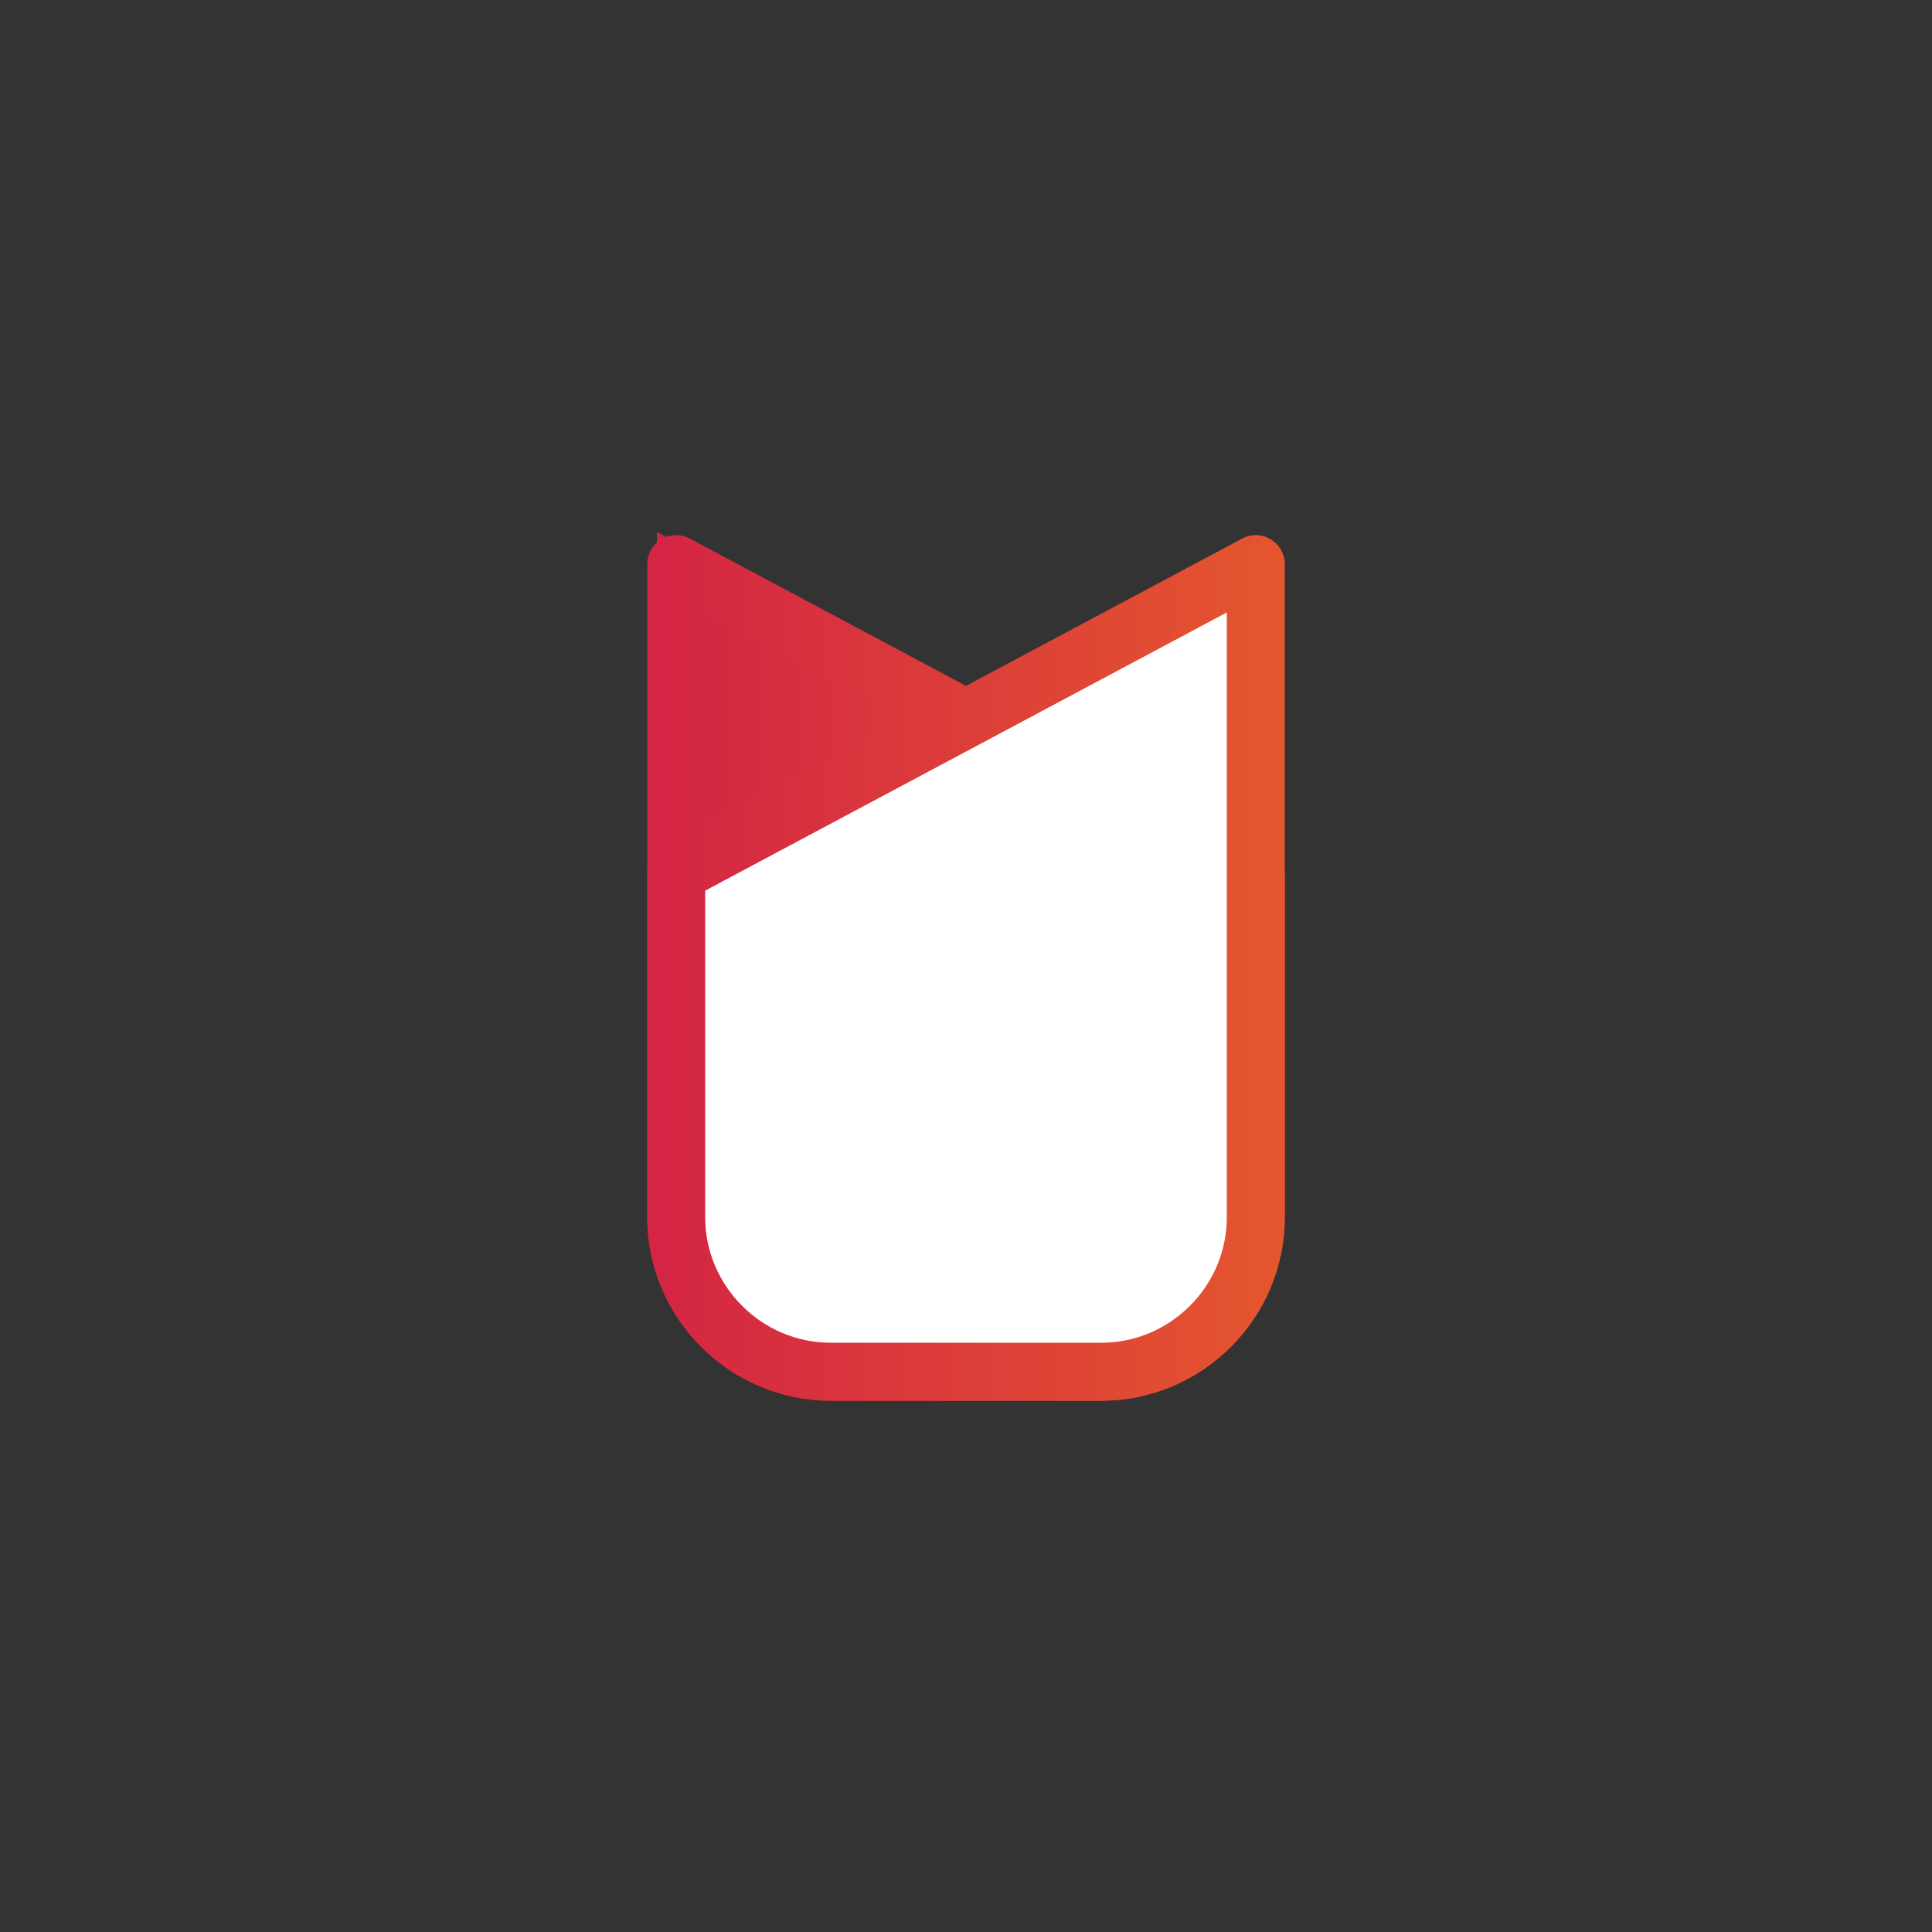
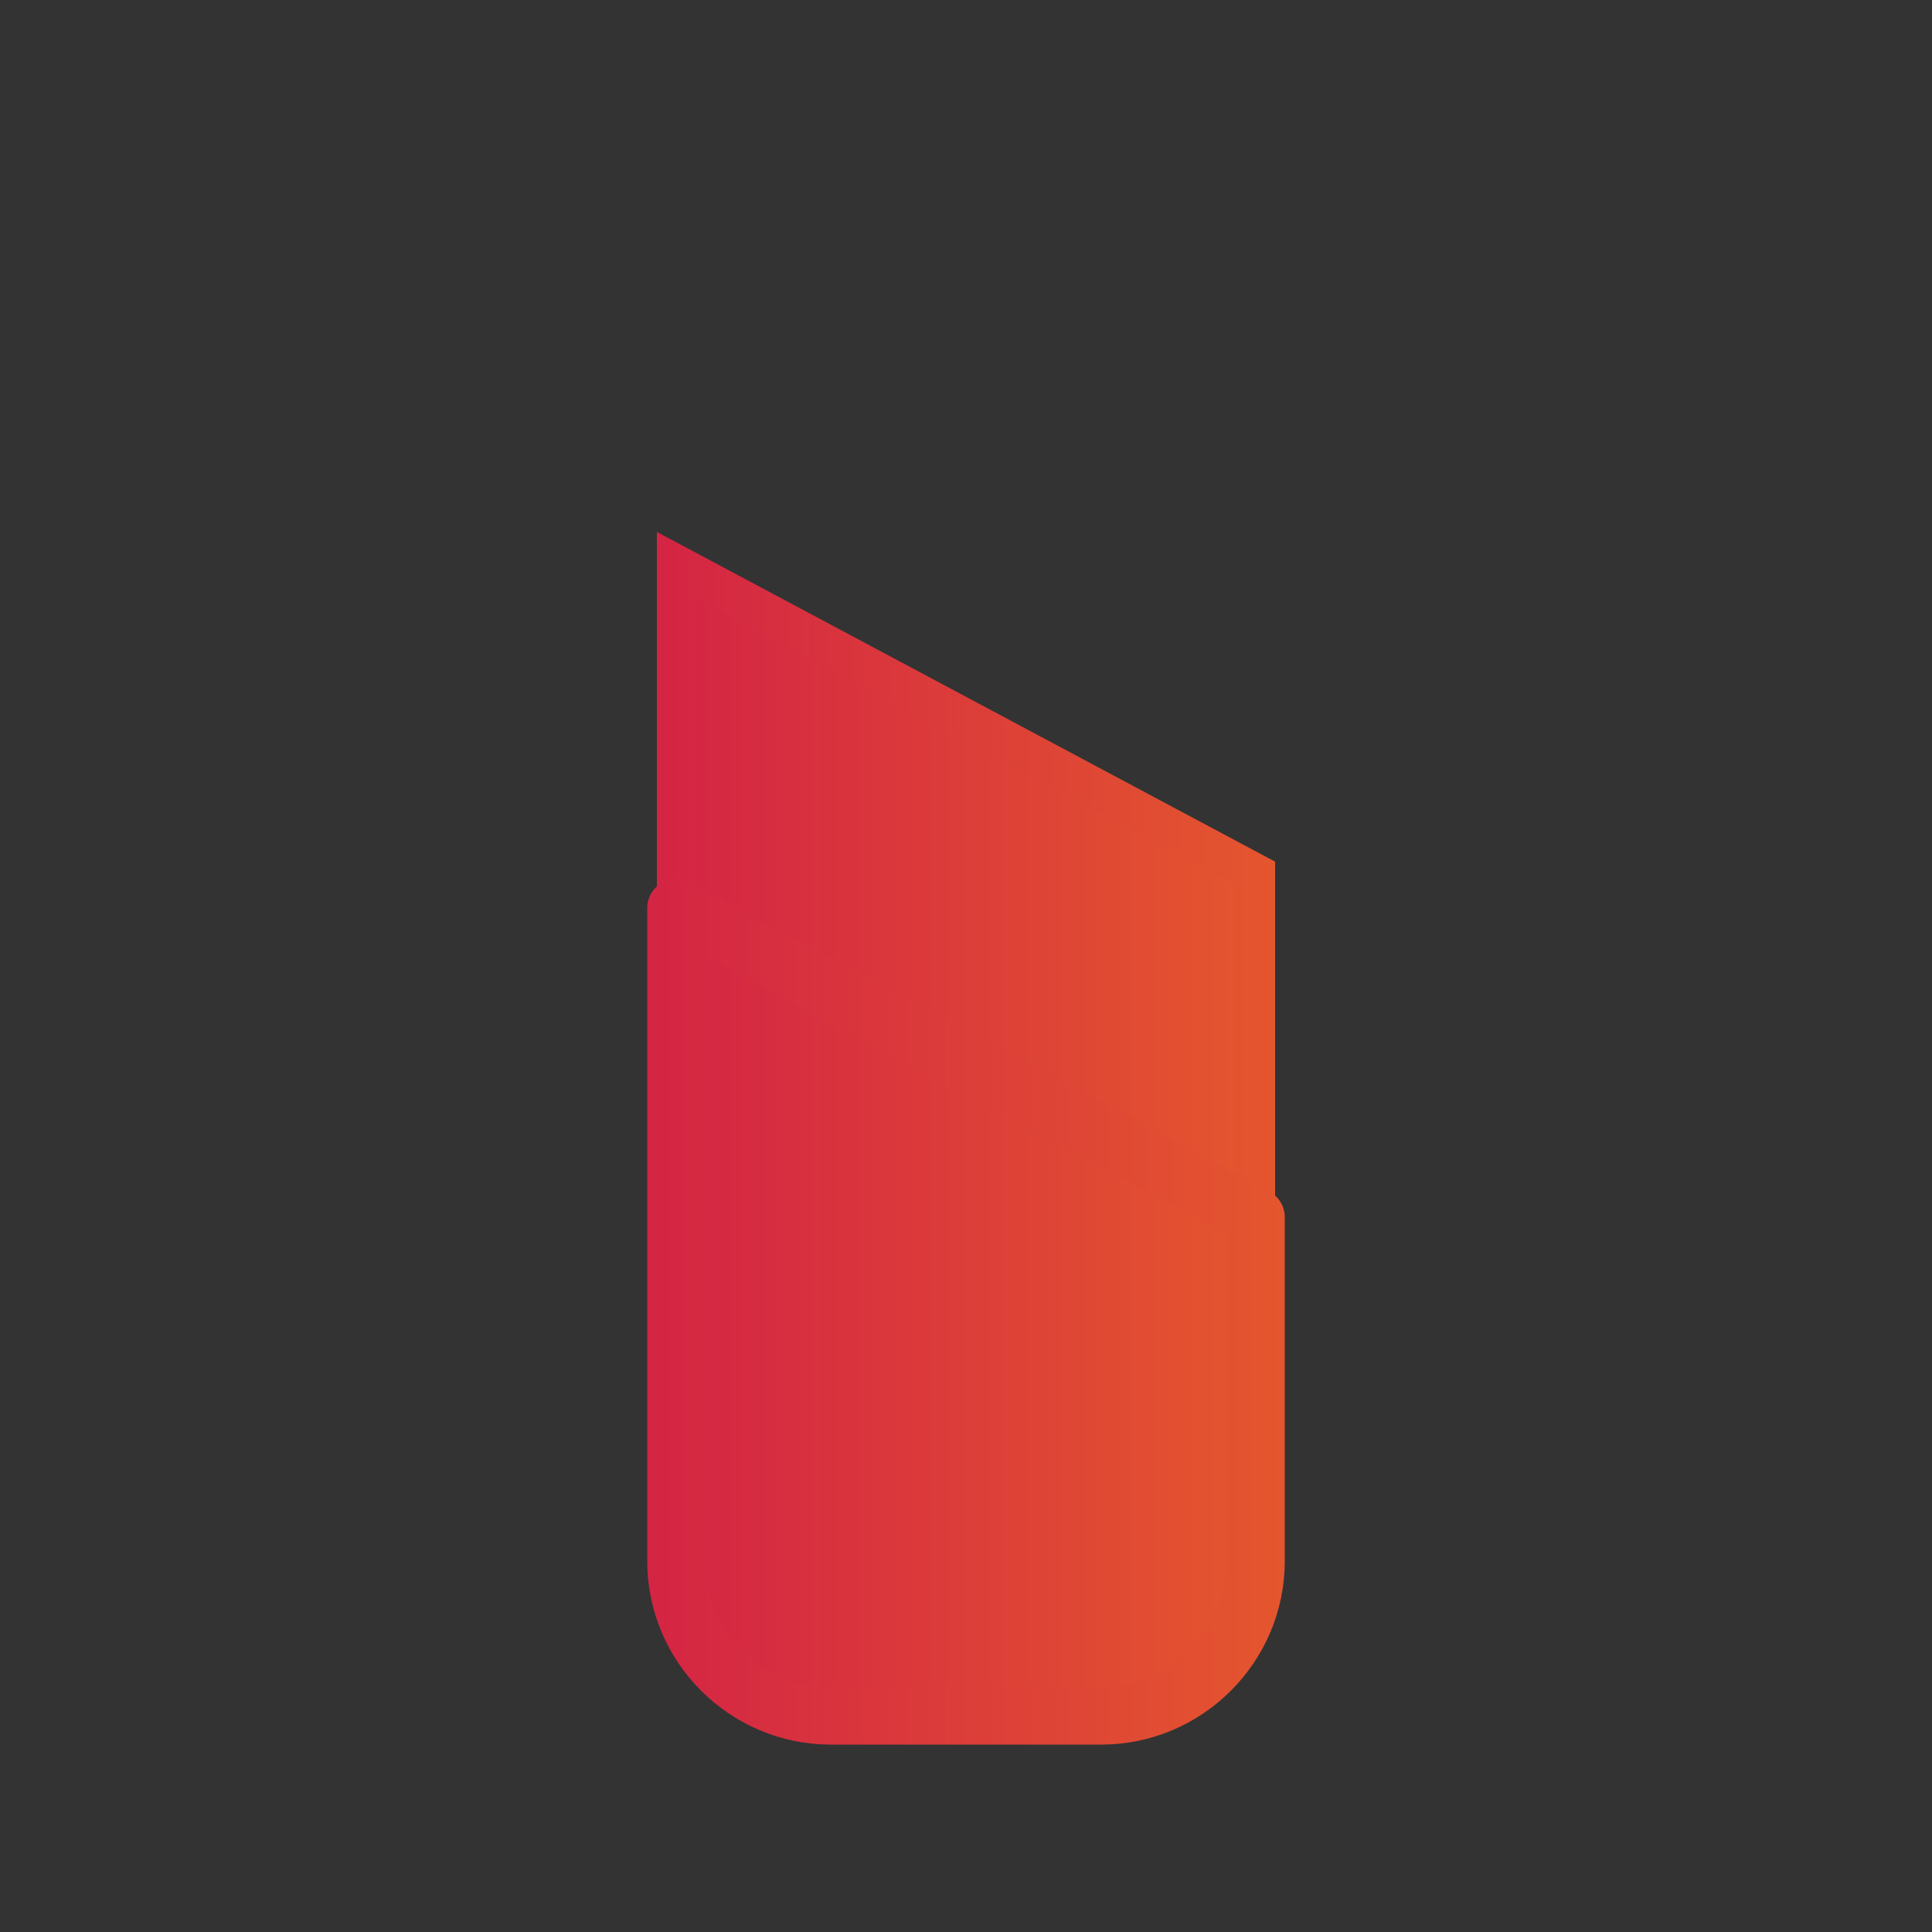
<svg xmlns="http://www.w3.org/2000/svg" xmlns:xlink="http://www.w3.org/1999/xlink" viewBox="0 0 50 50" version="1.1" id="Layer_1">
  <rect x="0" y="0" width="50" height="50" fill="#333333" stroke="none" />
  <defs>
    <style>
      .st0 {
        fill: #fff;
      }

      .st1 {
        stroke: url(#New_Gradient_Swatch_11);
        stroke-miterlimit: 10;
      }

      .st1, .st2 {
        fill: url(#New_Gradient_Swatch_1);
      }

      .st2 {
        stroke: url(#New_Gradient_Swatch_12);
      }

      .st2, .st3 {
        stroke-linecap: round;
        stroke-linejoin: round;
        stroke-width: 1.5px;
      }

      .st3 {
        fill: none;
        stroke: url(#New_Gradient_Swatch_13);
      }
    </style>
    <linearGradient gradientUnits="userSpaceOnUse" y2="25" x2="32.5" y1="25" x1="17.5" data-name="New Gradient Swatch 1" id="New_Gradient_Swatch_1">
      <stop stop-color="#d42544" offset="0" />
      <stop stop-color="#e4562e" offset="1" />
    </linearGradient>
    <linearGradient xlink:href="#New_Gradient_Swatch_1" y2="24.9" x2="33" y1="24.9" x1="17" data-name="New Gradient Swatch 1" id="New_Gradient_Swatch_11" />
    <linearGradient xlink:href="#New_Gradient_Swatch_1" x2="33.2" x1="16.8" data-name="New Gradient Swatch 1" id="New_Gradient_Swatch_12" />
    <linearGradient xlink:href="#New_Gradient_Swatch_1" x2="33.2" x1="16.8" data-name="New Gradient Swatch 1" id="New_Gradient_Swatch_13" />
  </defs>
  <path d="M32.5,31.5v-8.9l-15-8v16.9c0,2.2,1.8,4,4,4h7c2.2,0,4-1.8,4-4" class="st1" />
-   <path d="M32.5,31.5v-8.9l-15-8v16.9c0,2.2,1.8,4,4,4h7c2.2,0,4-1.8,4-4Z" class="st2" />
-   <path d="M17.5,31.5v-8.9l15-8v16.9c0,2.2-1.8,4-4,4h-7c-2.2,0-4-1.8-4-4" class="st0" />
-   <path d="M17.5,31.5v-8.9l15-8v16.9c0,2.2-1.8,4-4,4h-7c-2.2,0-4-1.8-4-4Z" class="st3" />
+   <path d="M32.5,31.5l-15-8v16.9c0,2.2,1.8,4,4,4h7c2.2,0,4-1.8,4-4Z" class="st2" />
</svg>